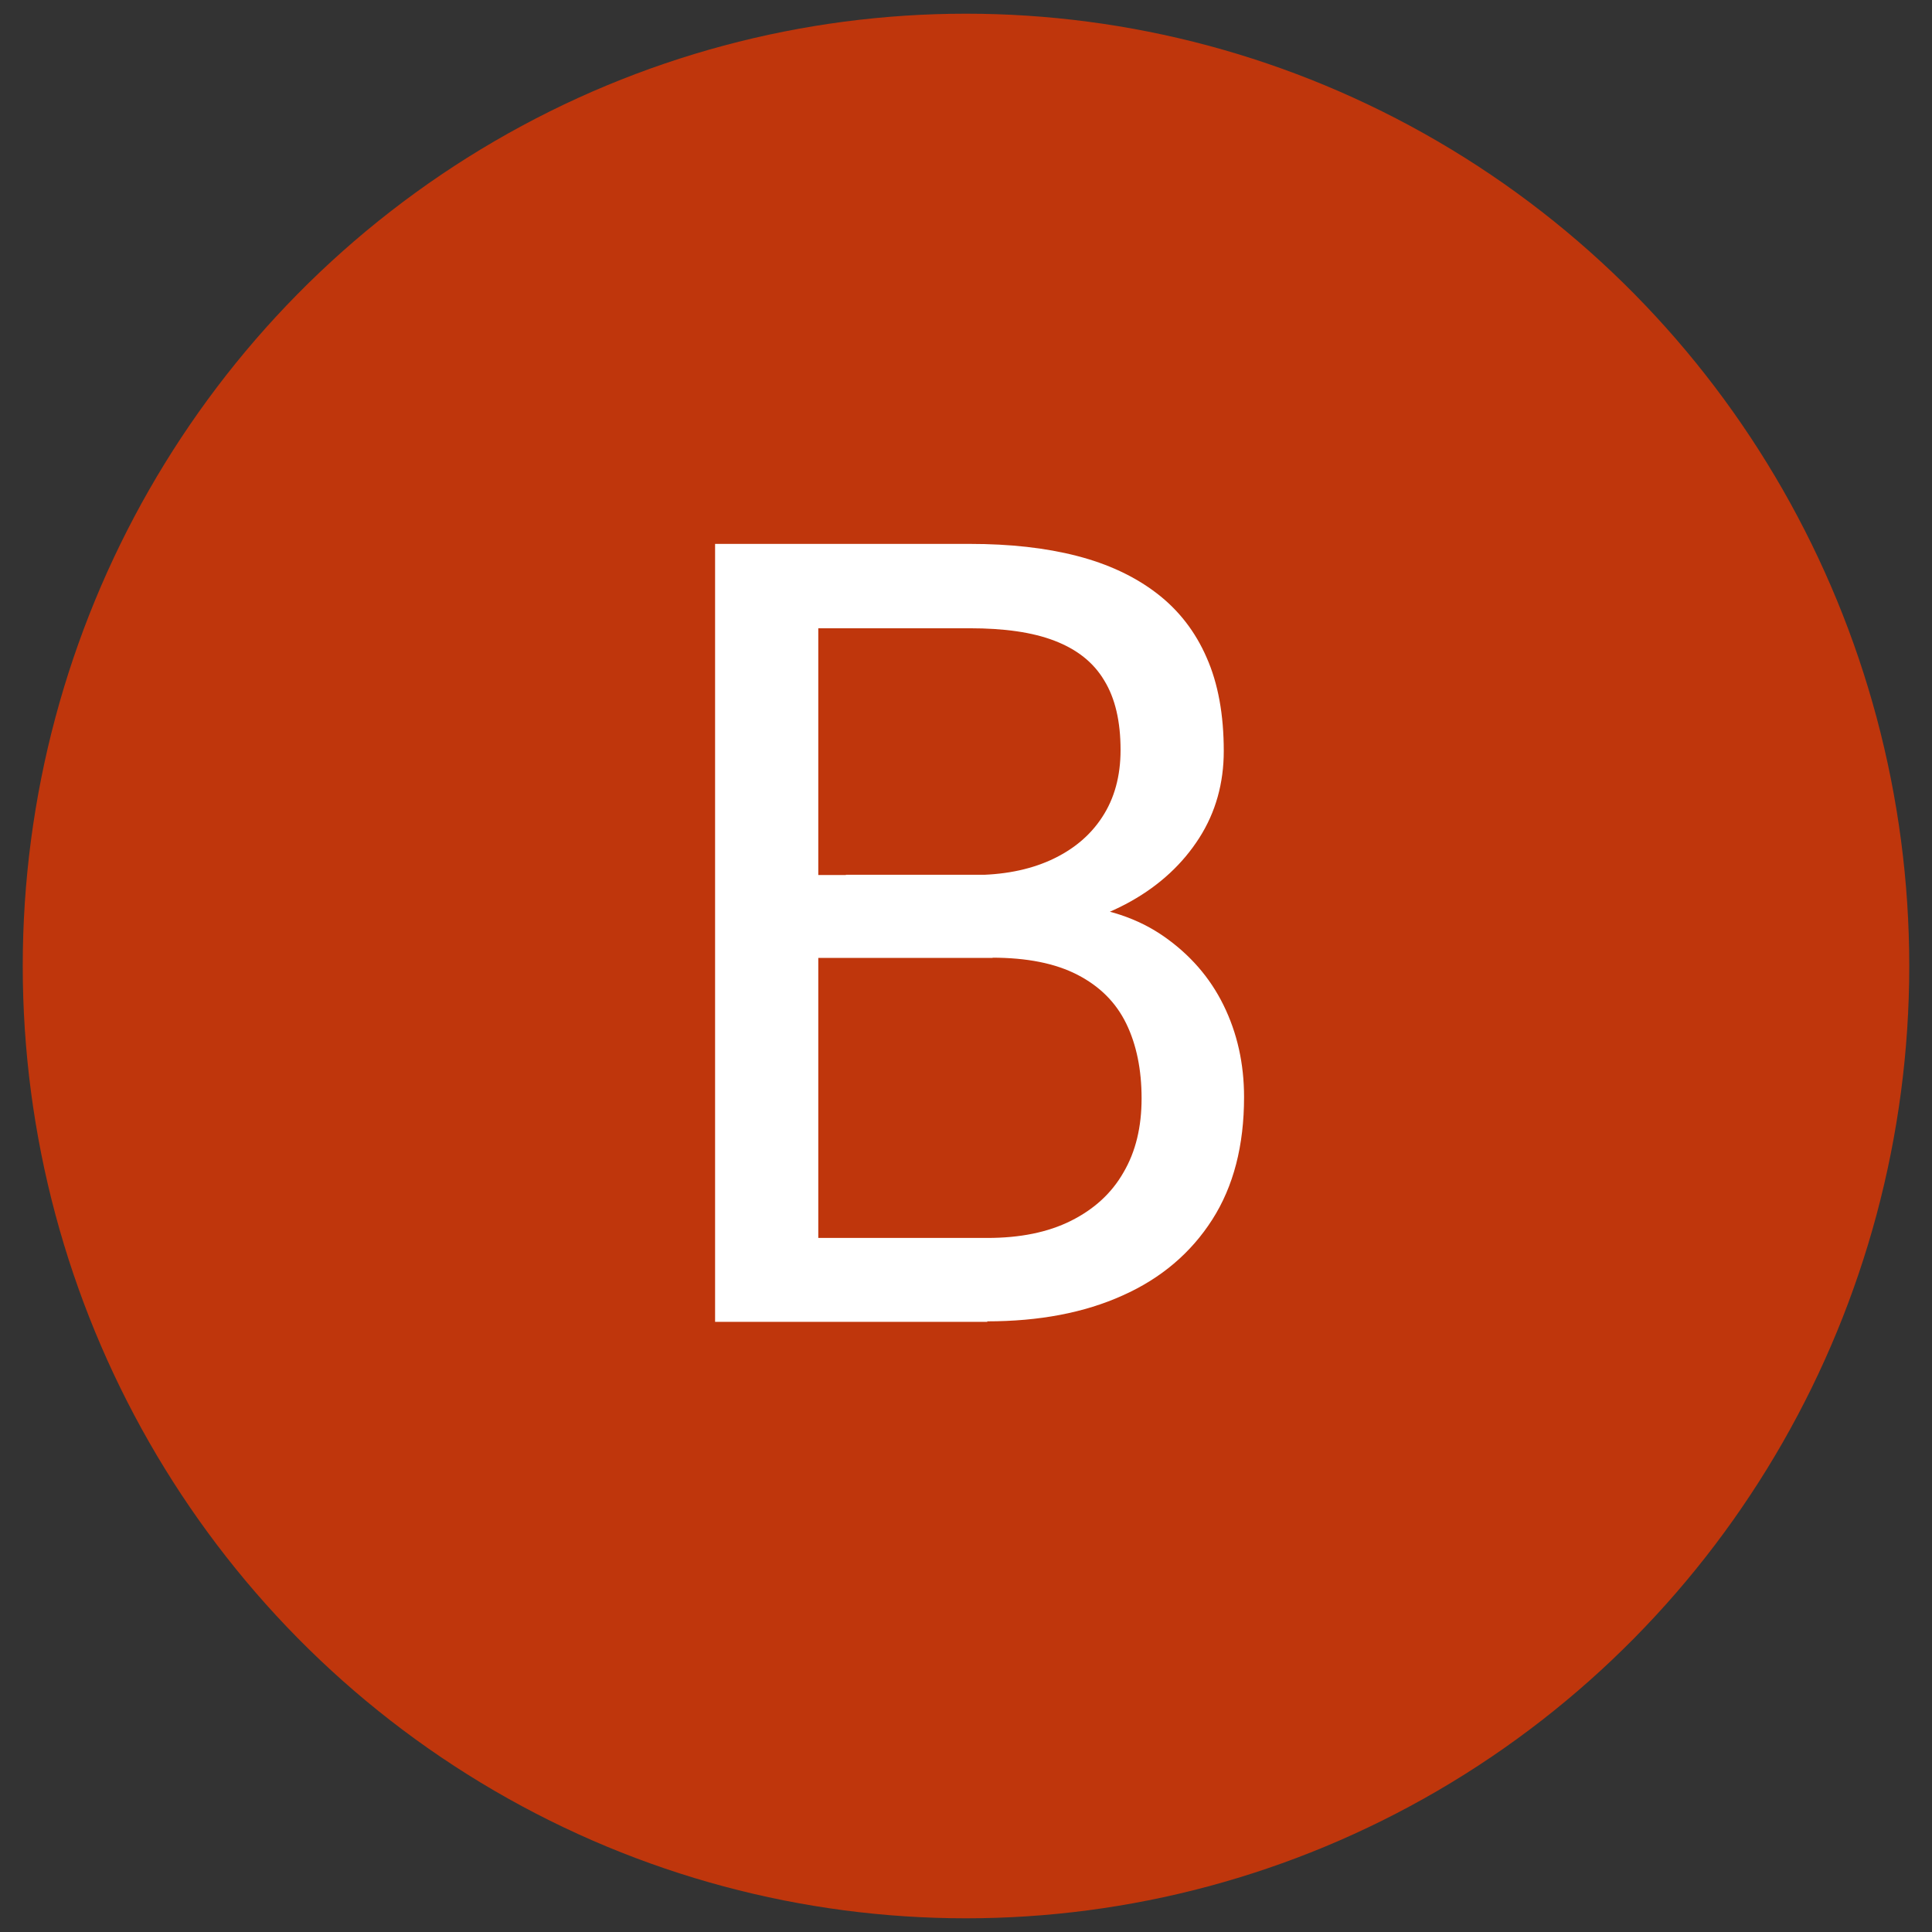
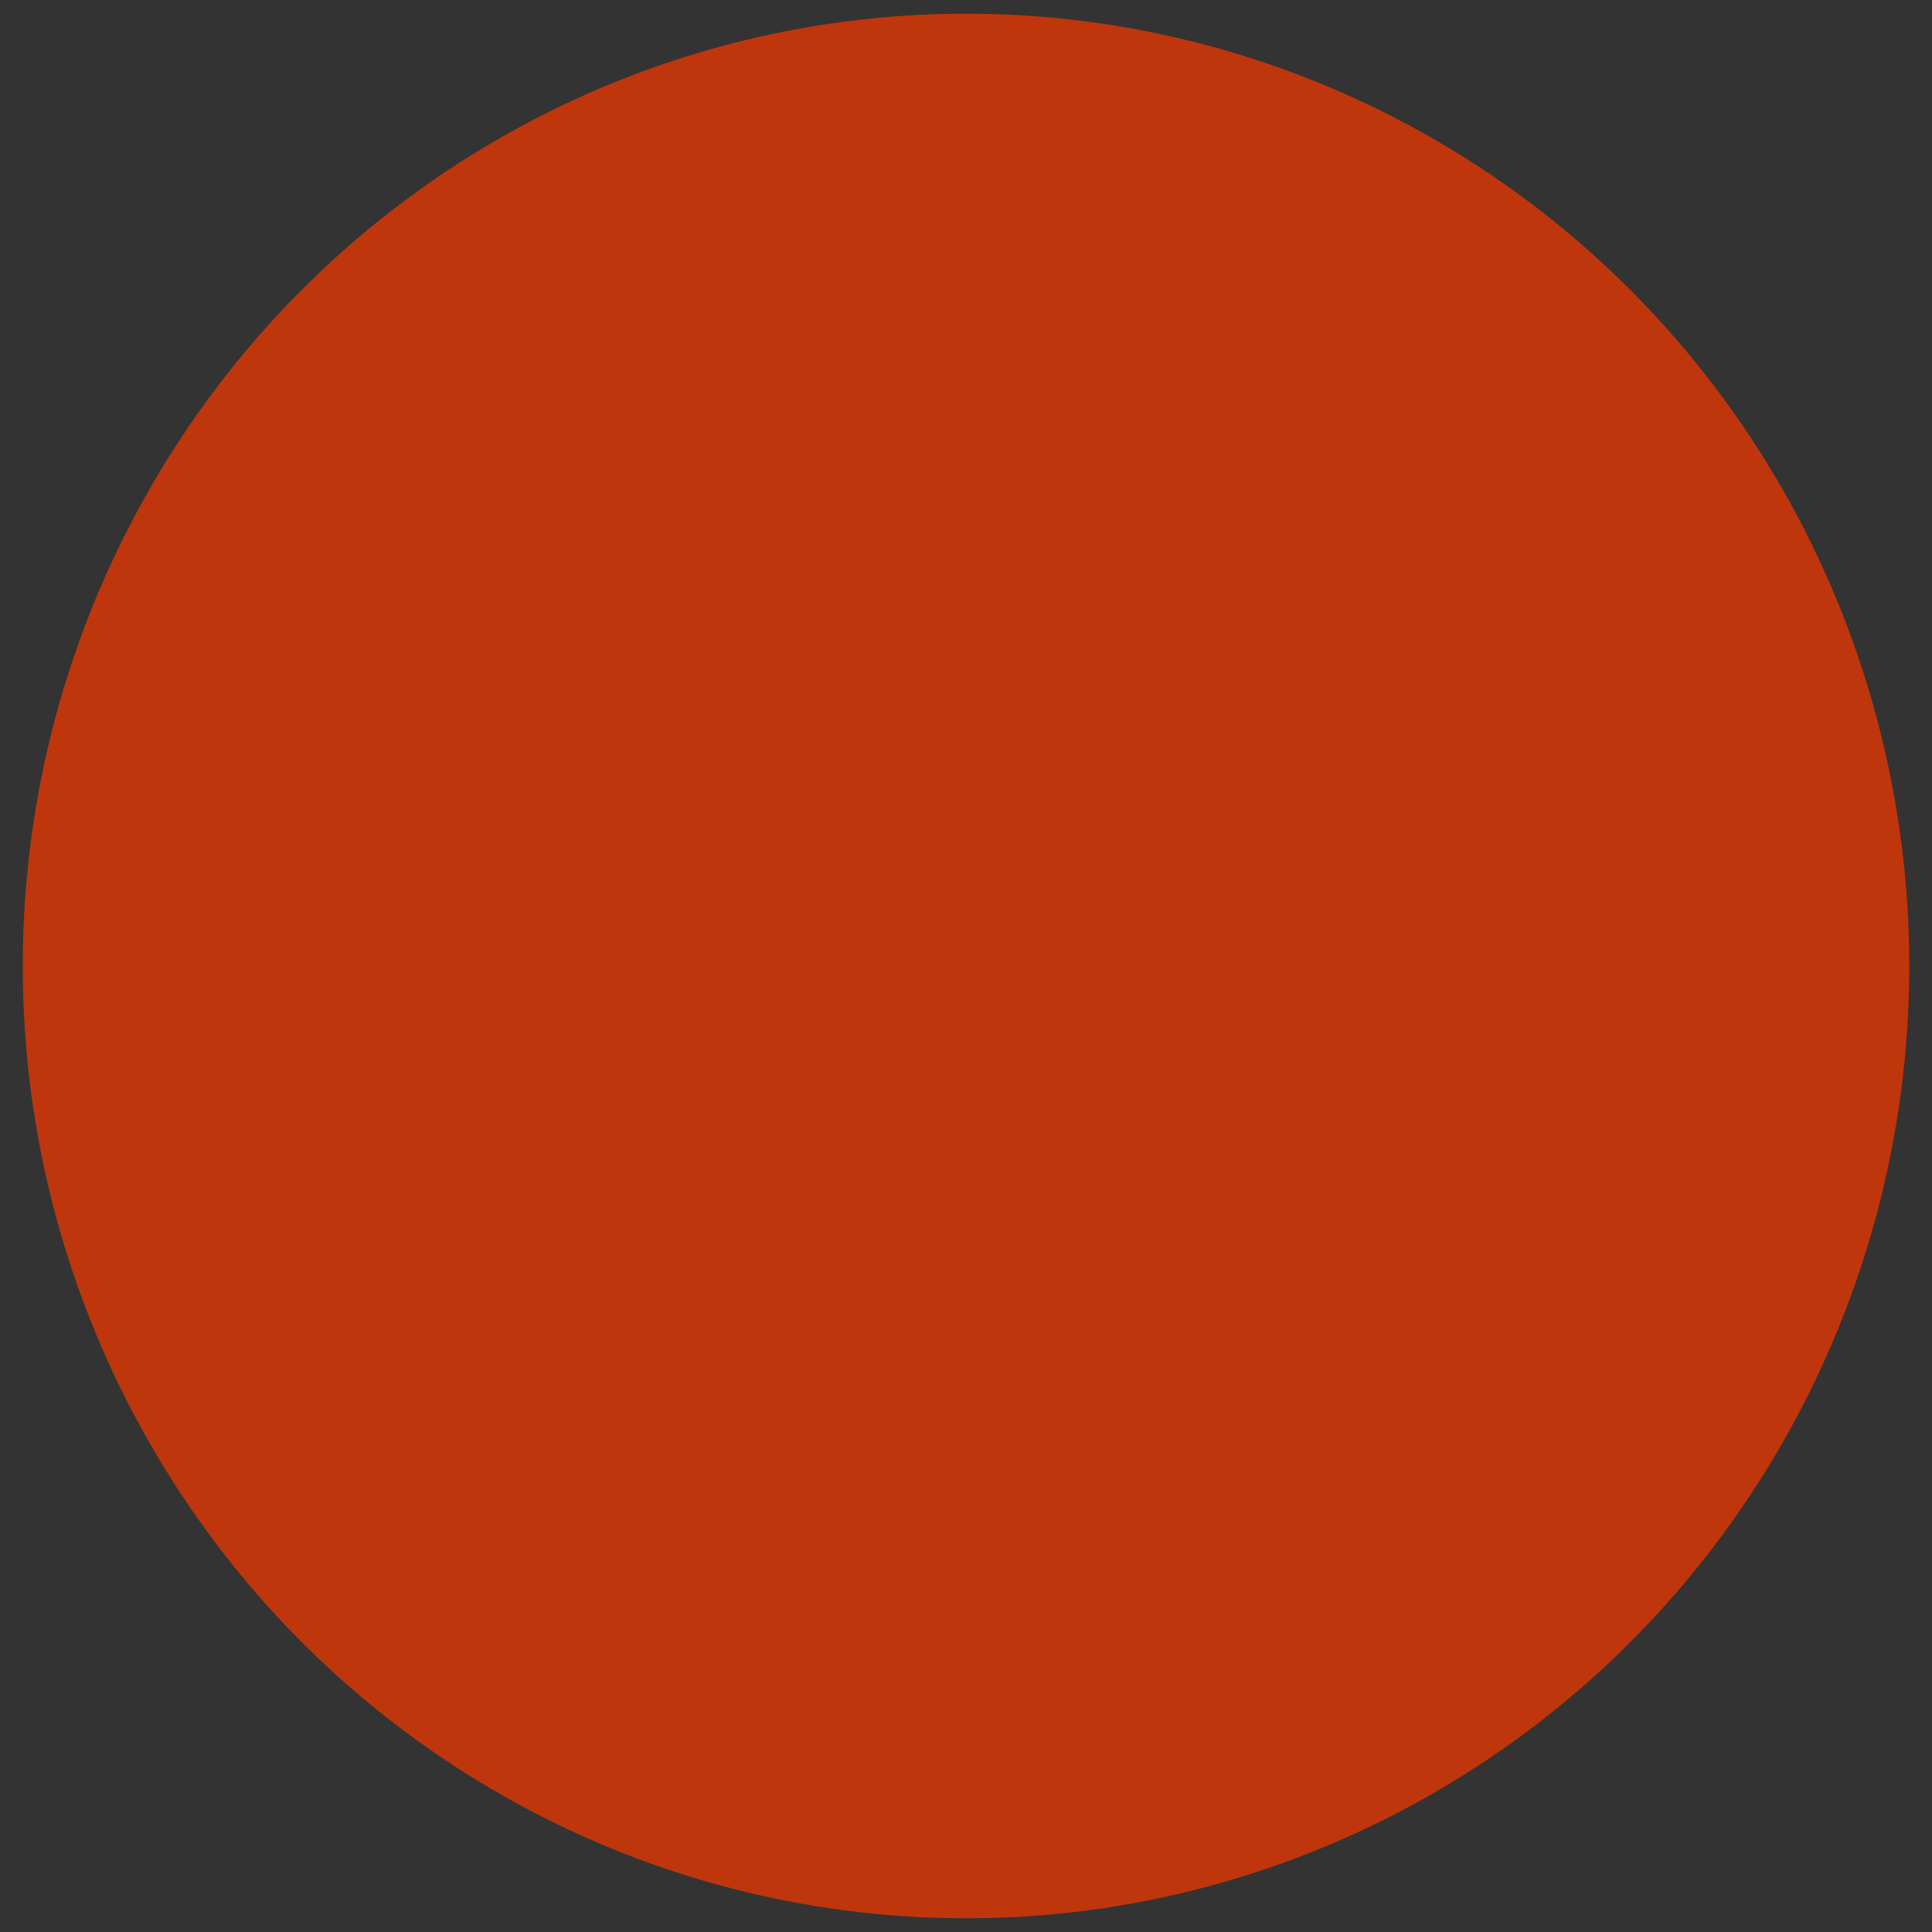
<svg xmlns="http://www.w3.org/2000/svg" id="Layer_1" version="1.1" viewBox="0 0 79 79">
  <rect x="0" y="0" width="79" height="79" fill="#333333" stroke="none" />
  <defs>
    <style>
      .st0 {
        fill: #fff;
      }

      .st1 {
        fill: #bf360c;
      }
    </style>
  </defs>
  <ellipse class="st1" cx="39.5" cy="39.5" rx="38.57" ry="38.94" />
-   <path class="st0" d="M40.57,39.17h-8.06l-.04-3.39h7.32c1.21,0,2.26-.2,3.17-.61.9-.41,1.61-.99,2.11-1.76.5-.76.75-1.68.75-2.74,0-1.17-.22-2.12-.67-2.85-.44-.74-1.12-1.27-2.03-1.62s-2.06-.51-3.46-.51h-6.2v28.36h-4.22v-31.81h10.42c1.63,0,3.09.16,4.37.49,1.28.33,2.37.84,3.27,1.53s1.58,1.57,2.04,2.63c.47,1.06.7,2.34.7,3.82,0,1.31-.33,2.5-1,3.55s-1.6,1.92-2.79,2.59-2.57,1.1-4.16,1.29l-1.51,1.03ZM40.38,54.05h-9.53l2.38-3.43h7.14c1.34,0,2.48-.23,3.42-.7s1.66-1.12,2.15-1.98c.5-.85.74-1.86.74-3.03s-.21-2.2-.63-3.06c-.42-.86-1.08-1.52-1.99-1.99s-2.07-.7-3.5-.7h-6.01l.04-3.39h8.21l.9,1.22c1.53.13,2.83.56,3.89,1.3,1.06.74,1.88,1.67,2.44,2.81.56,1.14.84,2.39.84,3.76,0,1.98-.43,3.65-1.3,5.01-.87,1.36-2.09,2.4-3.66,3.1-1.57.71-3.42,1.06-5.55,1.06Z" />
</svg>